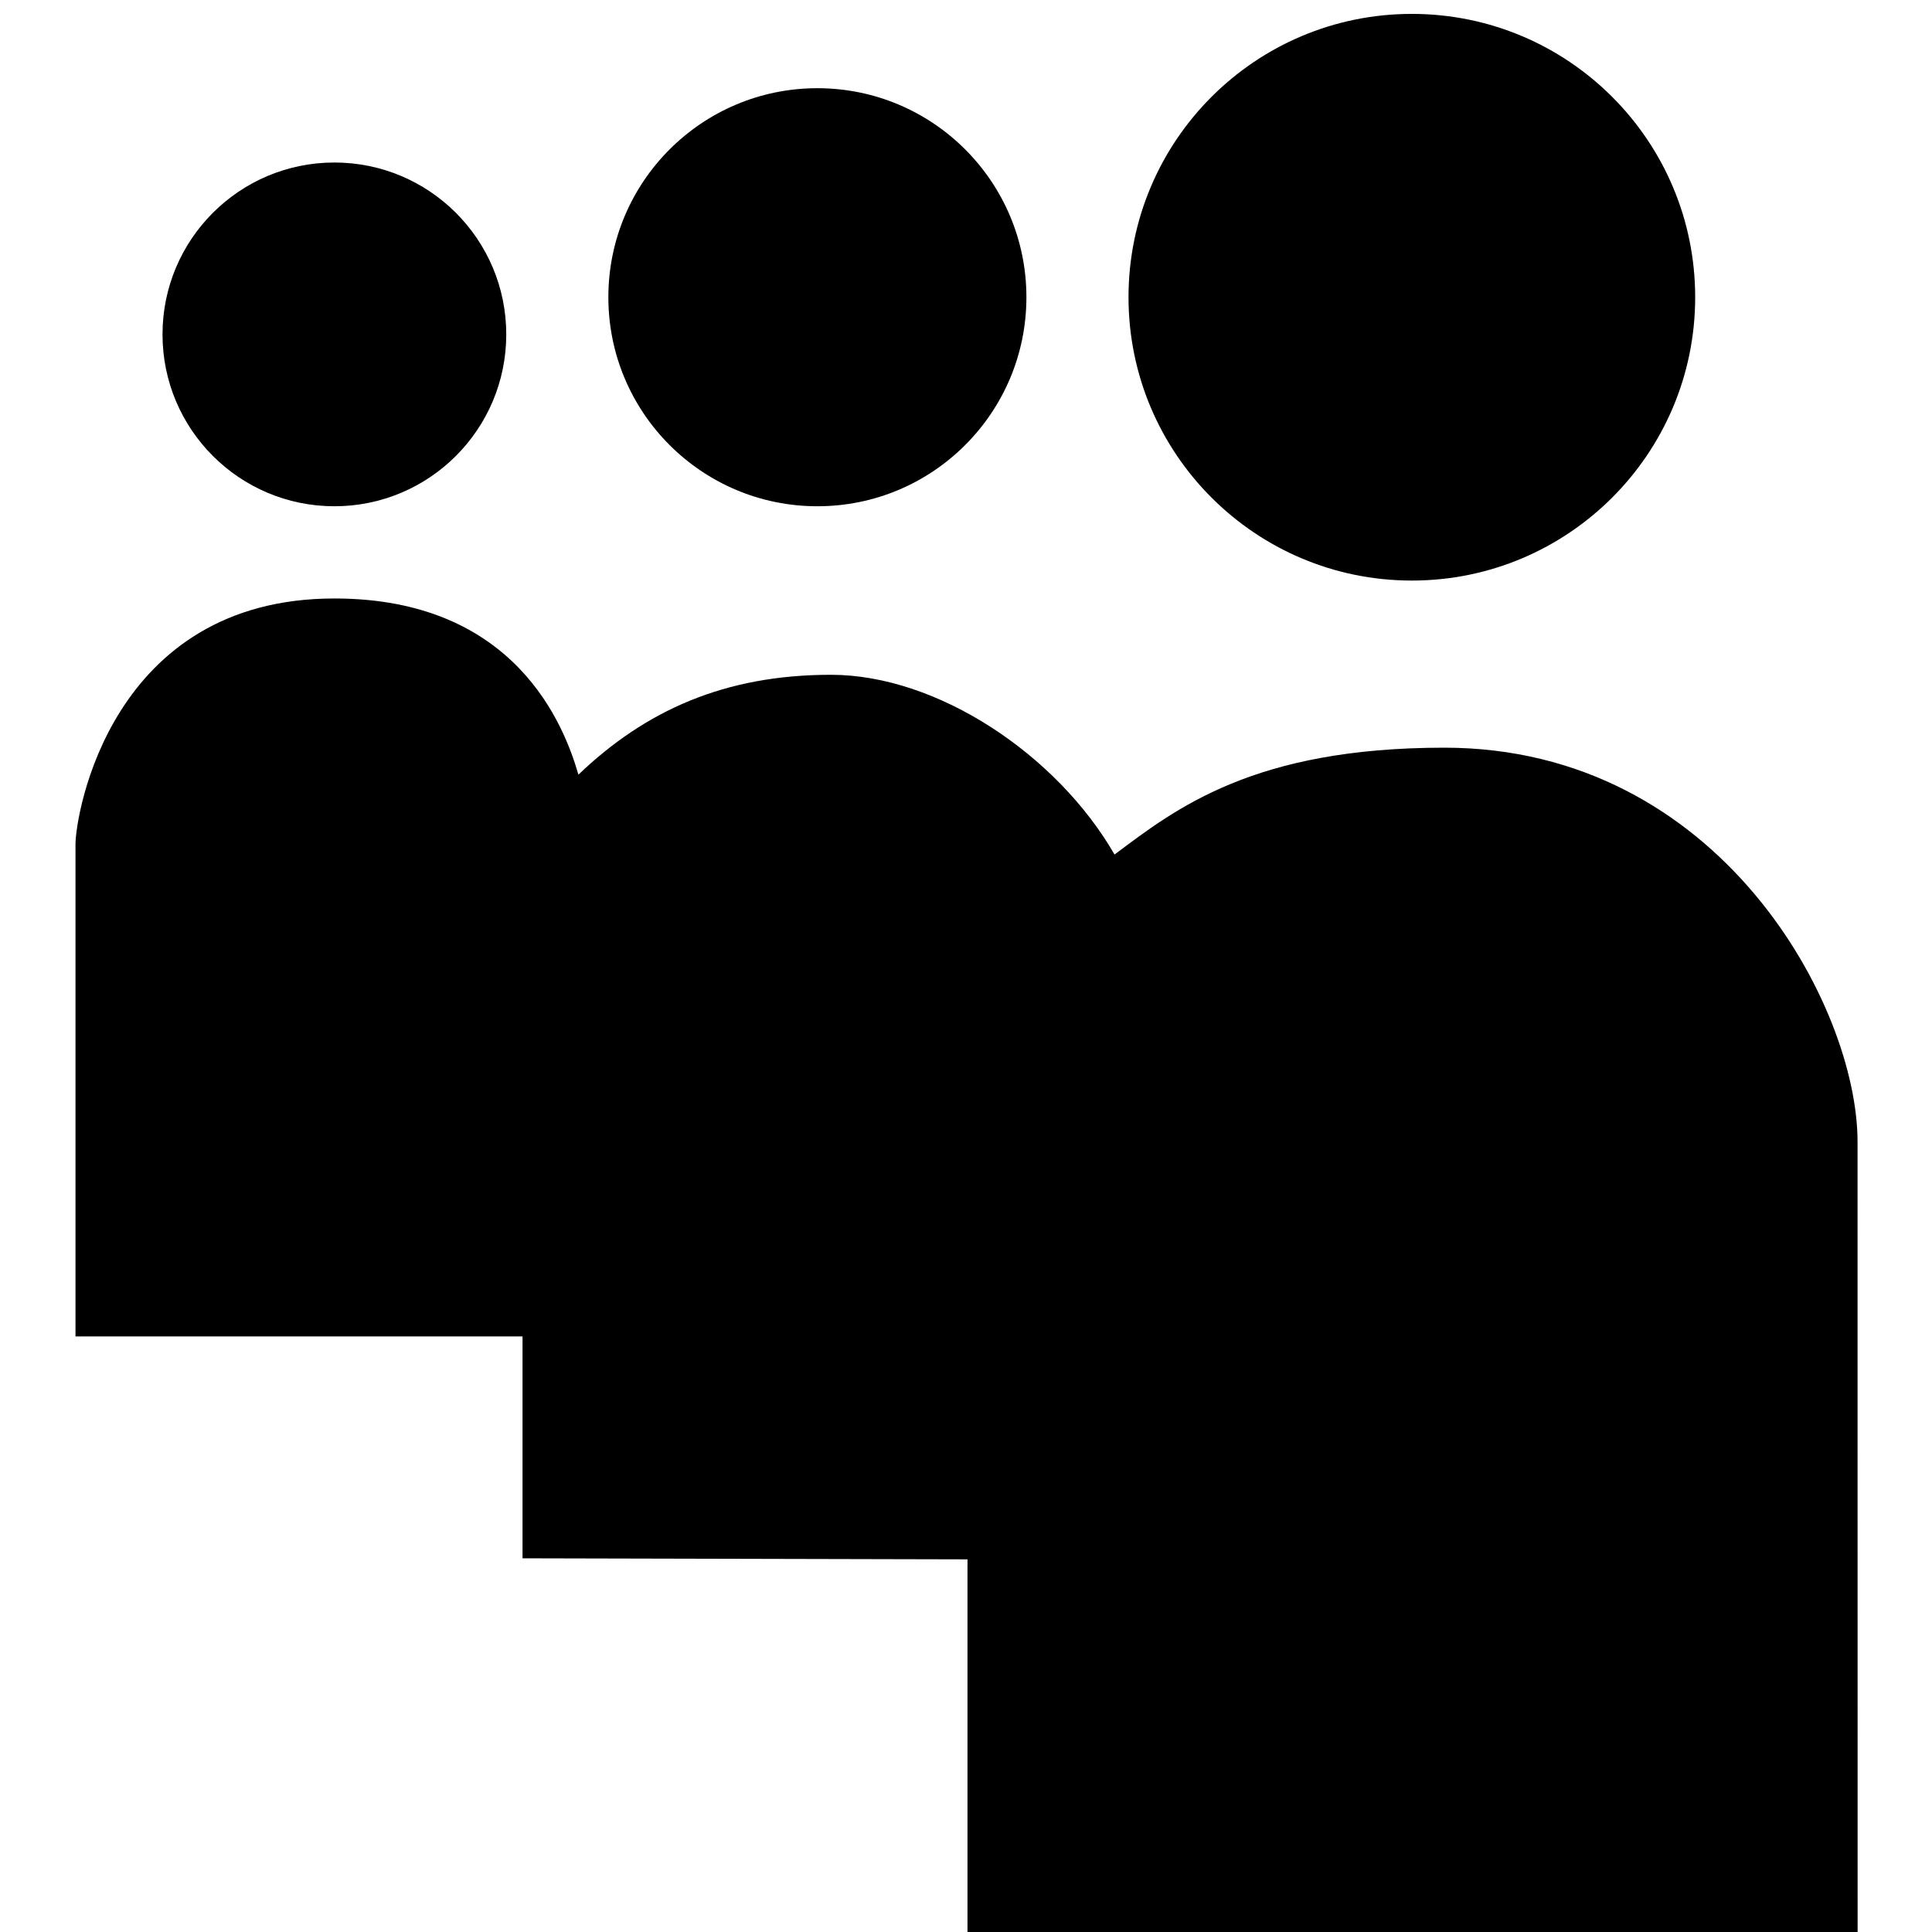
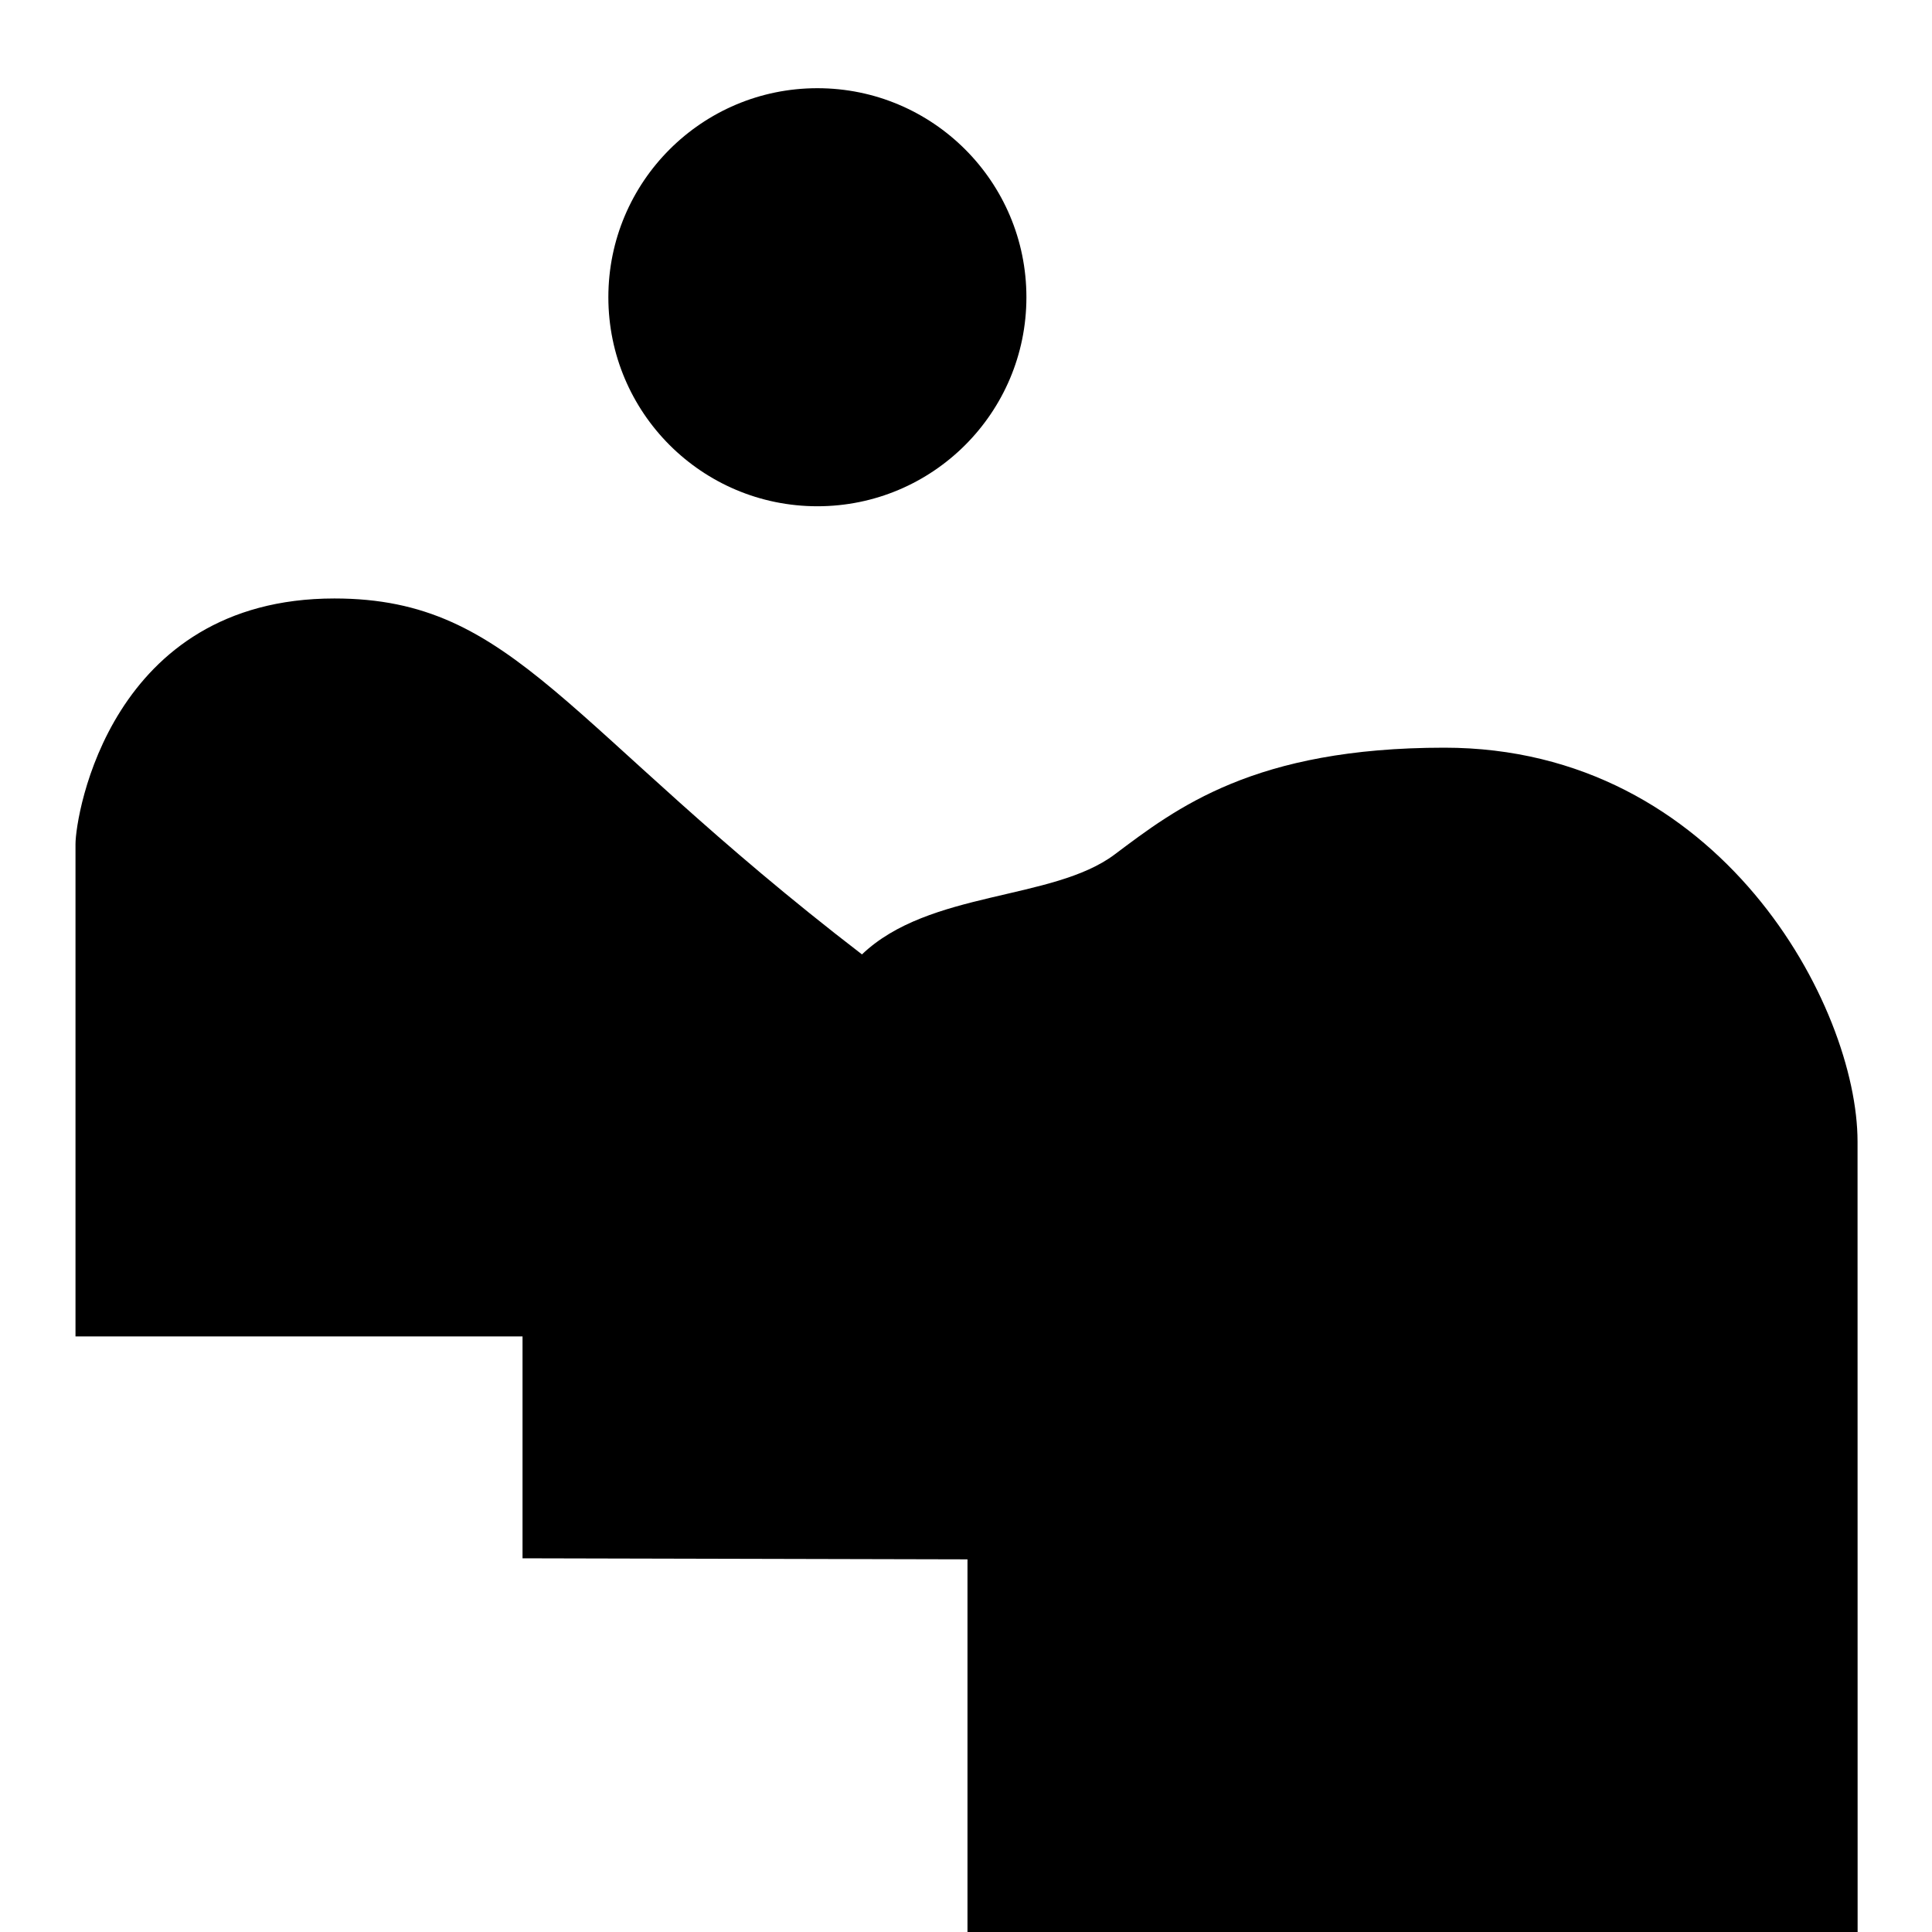
<svg xmlns="http://www.w3.org/2000/svg" version="1.1" id="Layer_1" x="0px" y="0px" width="26px" height="26px" viewBox="0 0 26 26" enable-background="new 0 0 26 26" xml:space="preserve">
  <rect fill="none" width="26" height="26" />
-   <path fill="#000000" d="M24.998,15.363c0-1.814-1.842-5.301-5.561-5.301c-2.563,0-3.606,0.814-4.438,1.438  c-0.774-1.344-2.384-2.419-3.816-2.419s-2.495,0.48-3.399,1.344C7.594,9.766,6.938,8.054,4.5,8.054  c-3.016,0-3.484,2.917-3.484,3.306s0,6.625,0,6.625h6.016v2.986l5.988,0.014V26c0,0,7.991,0,11.979,0  C24.998,26,24.998,16.767,24.998,15.363z" />
-   <circle fill="#000000" cx="19" cy="4" r="3.813" />
+   <path fill="#000000" d="M24.998,15.363c0-1.814-1.842-5.301-5.561-5.301c-2.563,0-3.606,0.814-4.438,1.438  s-2.495,0.48-3.399,1.344C7.594,9.766,6.938,8.054,4.5,8.054  c-3.016,0-3.484,2.917-3.484,3.306s0,6.625,0,6.625h6.016v2.986l5.988,0.014V26c0,0,7.991,0,11.979,0  C24.998,26,24.998,16.767,24.998,15.363z" />
  <circle fill="#000000" cx="11" cy="4" r="2.813" />
-   <circle fill="#000000" cx="4.5" cy="4.5" r="2.313" />
</svg>